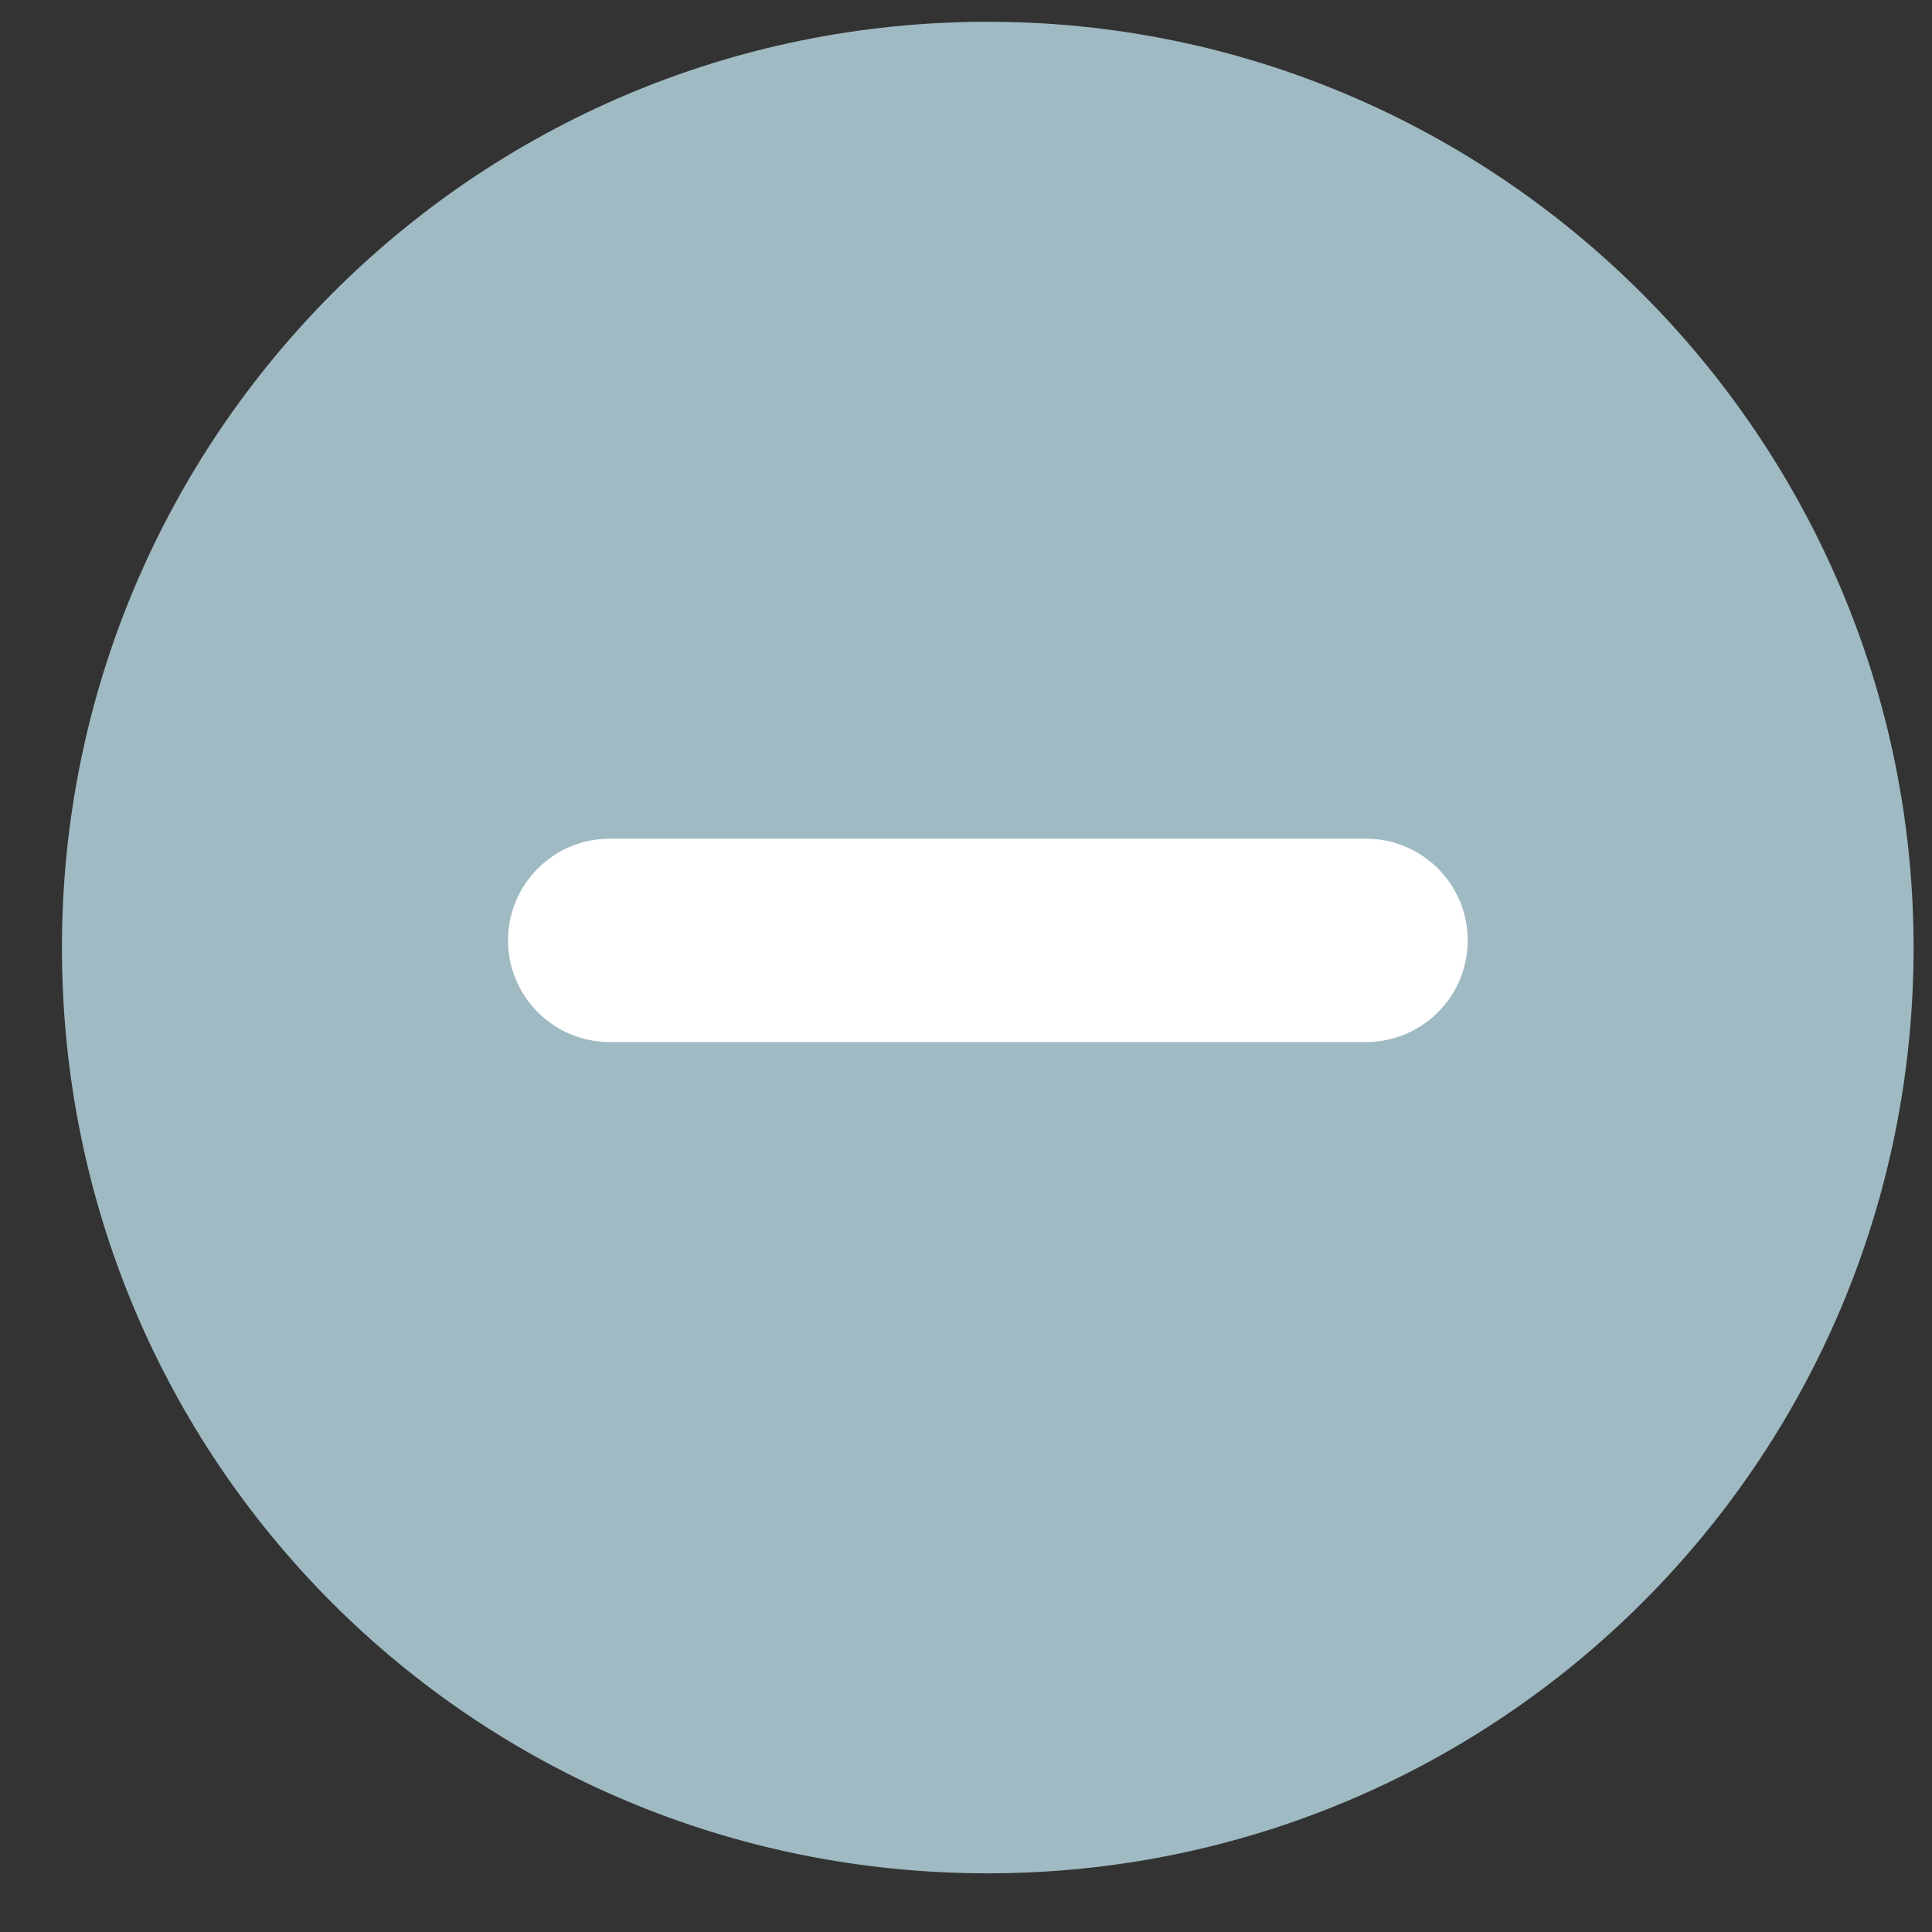
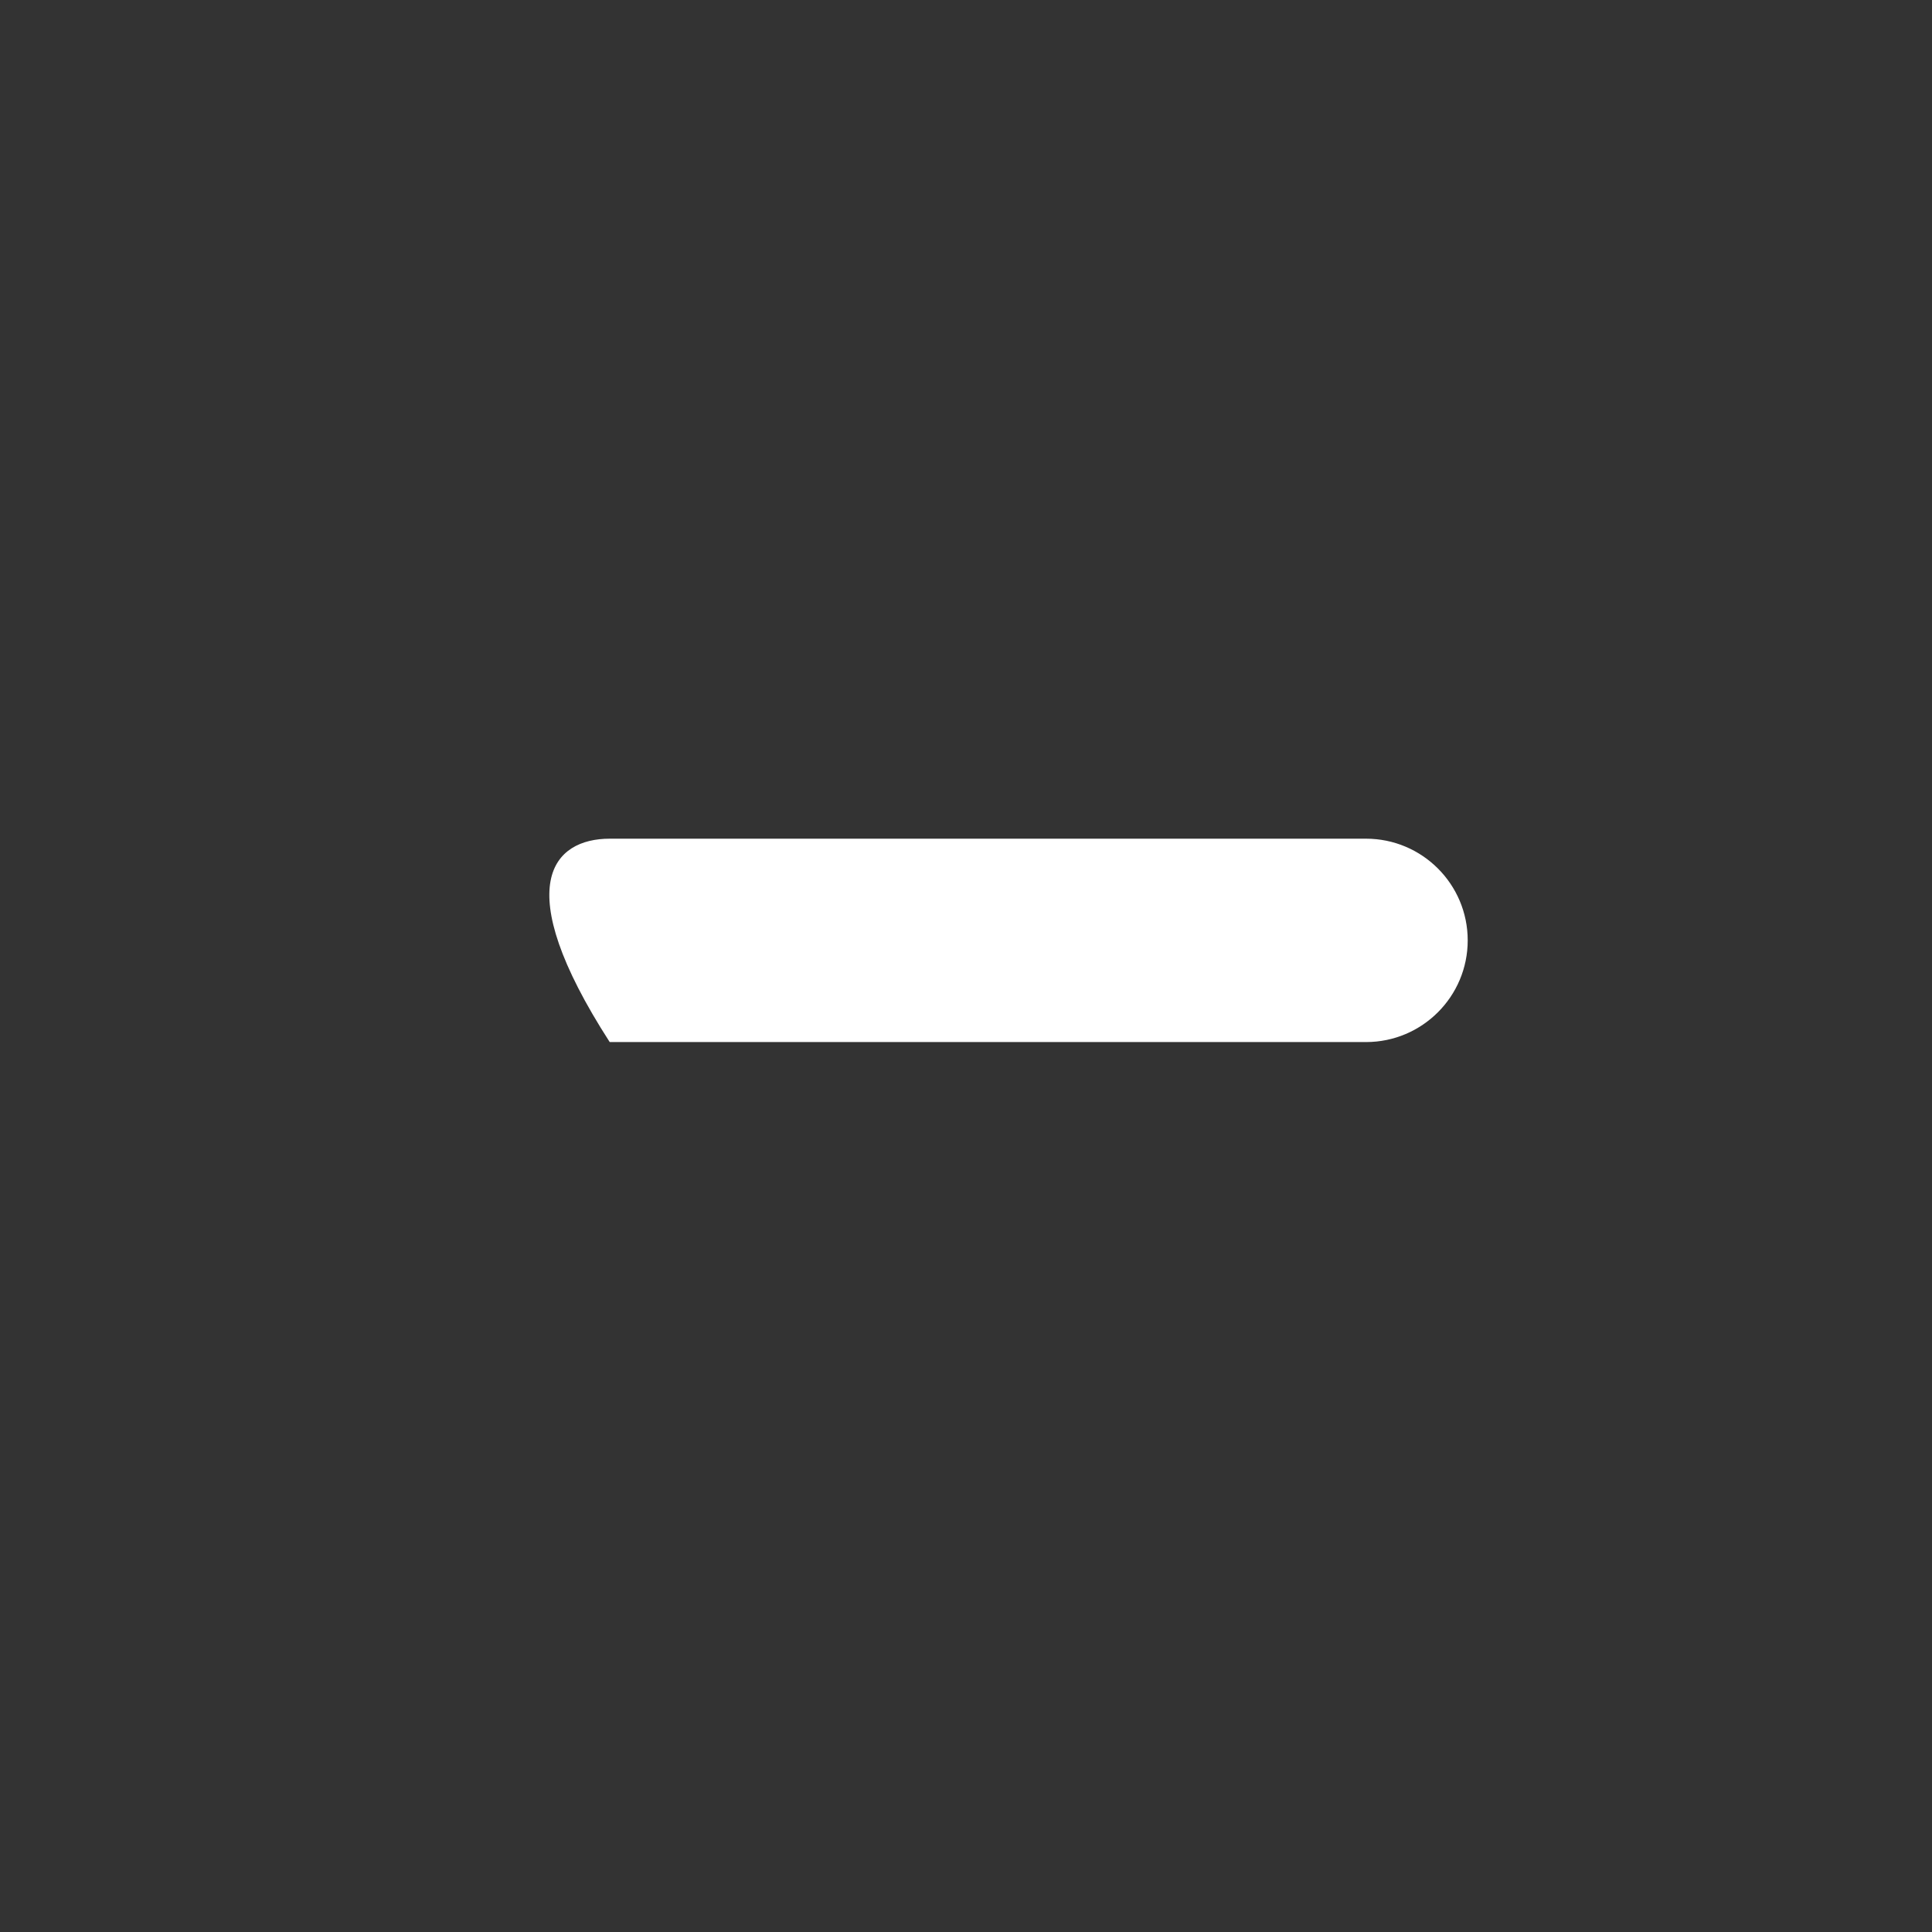
<svg xmlns="http://www.w3.org/2000/svg" width="19" height="19" viewBox="0 0 19 19" fill="none">
  <rect x="0" y="0" width="19" height="19" fill="#333333" stroke="none" />
-   <path d="M0.609 9.319C0.609 4.304 4.664 0.214 9.714 0.214C14.729 0.214 18.819 4.304 18.819 9.319C18.819 14.369 14.729 18.423 9.714 18.423C4.664 18.423 0.609 14.369 0.609 9.319Z" fill="#9FBAC2" />
-   <path fill-rule="evenodd" clip-rule="evenodd" d="M14.434 9.248C14.434 9.8 13.986 10.248 13.434 10.248H5.996C5.444 10.248 4.996 9.8 4.996 9.248C4.996 8.696 5.444 8.248 5.996 8.248H13.434C13.986 8.248 14.434 8.696 14.434 9.248Z" fill="white" />
+   <path fill-rule="evenodd" clip-rule="evenodd" d="M14.434 9.248C14.434 9.8 13.986 10.248 13.434 10.248H5.996C4.996 8.696 5.444 8.248 5.996 8.248H13.434C13.986 8.248 14.434 8.696 14.434 9.248Z" fill="white" />
</svg>